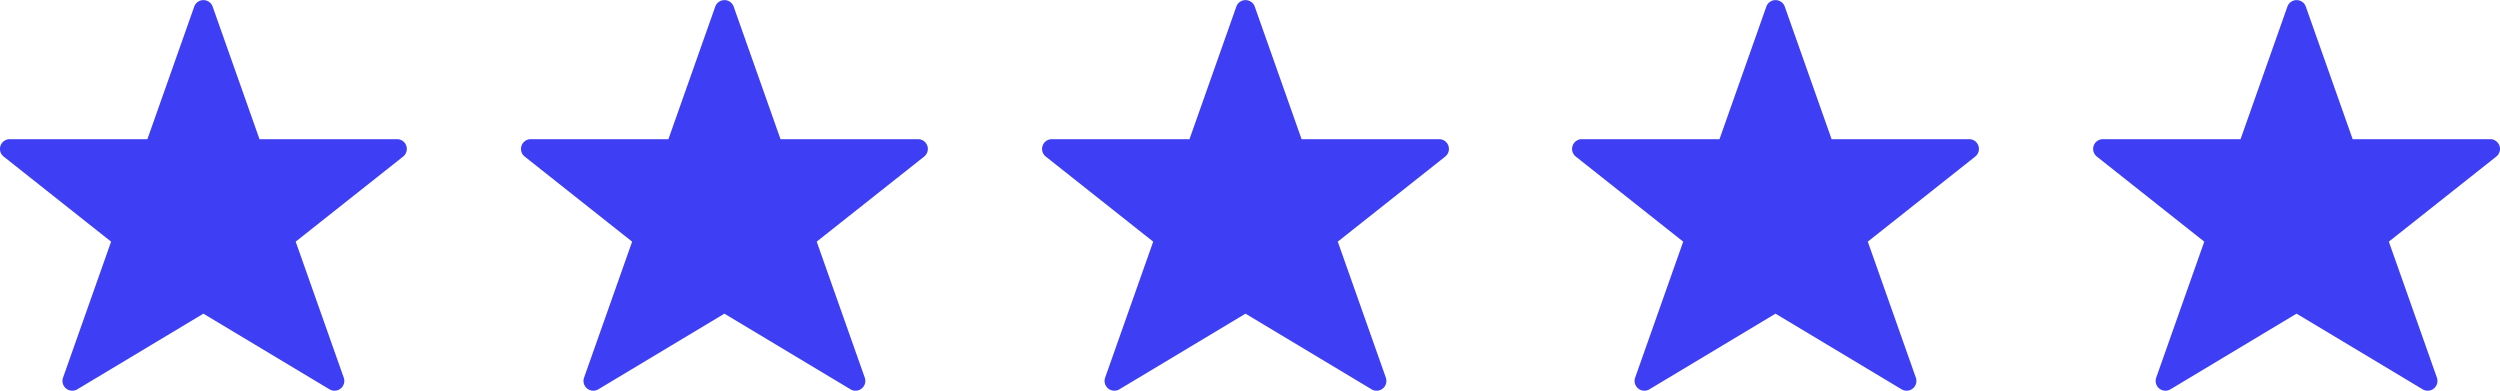
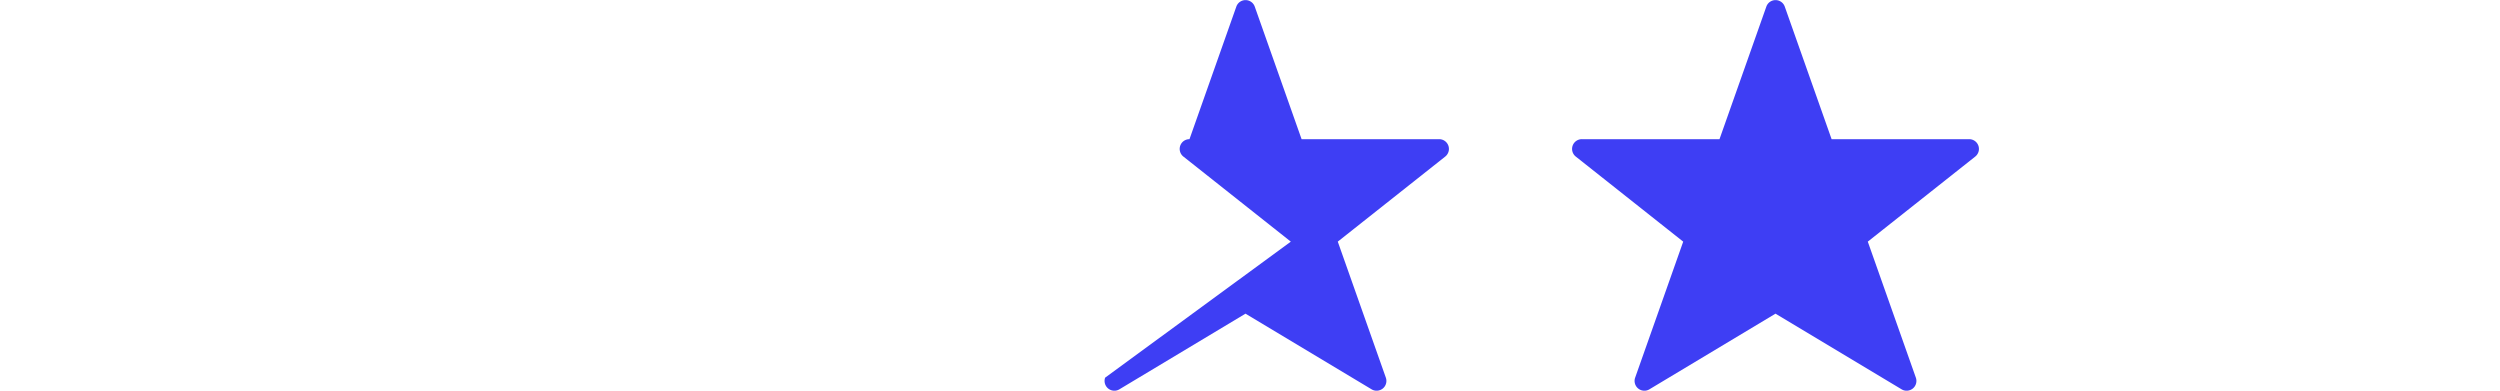
<svg xmlns="http://www.w3.org/2000/svg" width="149.907" height="23.426" viewBox="0 0 149.907 23.426">
  <g id="Group_27522" data-name="Group 27522" transform="translate(-124.001 0)">
-     <path id="star" d="M27.371,12.342a.585.585,0,0,0-.553-.393H18.569L15.758,3.994a.586.586,0,0,0-1.1,0l-2.811,7.955H3.595a.585.585,0,0,0-.364,1.045l6.44,5.1L6.789,26.249a.587.587,0,0,0,.854.7l7.562-4.537,7.562,4.537a.587.587,0,0,0,.854-.7l-2.882-8.156,6.442-5.1a.586.586,0,0,0,.19-.652Z" transform="translate(120.992 -3.604)" fill="#3e3ef4" />
-     <path id="star-2" data-name="star" d="M27.371,12.342a.585.585,0,0,0-.553-.393H18.569L15.758,3.994a.586.586,0,0,0-1.1,0l-2.811,7.955H3.595a.585.585,0,0,0-.364,1.045l6.44,5.1L6.789,26.249a.587.587,0,0,0,.854.7l7.562-4.537,7.562,4.537a.587.587,0,0,0,.854-.7l-2.882-8.156,6.442-5.1a.586.586,0,0,0,.19-.652Z" transform="translate(152.234 -3.604)" fill="#3e3ef4" />
-     <path id="star-3" data-name="star" d="M27.371,12.342a.585.585,0,0,0-.553-.393H18.569L15.758,3.994a.586.586,0,0,0-1.1,0l-2.811,7.955H3.595a.585.585,0,0,0-.364,1.045l6.44,5.1L6.789,26.249a.587.587,0,0,0,.854.7l7.562-4.537,7.562,4.537a.587.587,0,0,0,.854-.7l-2.882-8.156,6.442-5.1a.586.586,0,0,0,.19-.652Z" transform="translate(183.479 -3.604)" fill="#3e3ef4" />
+     <path id="star-3" data-name="star" d="M27.371,12.342a.585.585,0,0,0-.553-.393H18.569L15.758,3.994a.586.586,0,0,0-1.1,0l-2.811,7.955a.585.585,0,0,0-.364,1.045l6.44,5.1L6.789,26.249a.587.587,0,0,0,.854.7l7.562-4.537,7.562,4.537a.587.587,0,0,0,.854-.7l-2.882-8.156,6.442-5.1a.586.586,0,0,0,.19-.652Z" transform="translate(183.479 -3.604)" fill="#3e3ef4" />
    <path id="star-4" data-name="star" d="M27.371,12.342a.585.585,0,0,0-.553-.393H18.569L15.758,3.994a.586.586,0,0,0-1.1,0l-2.811,7.955H3.595a.585.585,0,0,0-.364,1.045l6.44,5.1L6.789,26.249a.587.587,0,0,0,.854.7l7.562-4.537,7.562,4.537a.587.587,0,0,0,.854-.7l-2.882-8.156,6.442-5.1a.586.586,0,0,0,.19-.652Z" transform="translate(215.26 -3.604)" fill="#3e3ef4" />
-     <path id="star-5" data-name="star" d="M27.371,12.342a.585.585,0,0,0-.553-.393H18.569L15.758,3.994a.586.586,0,0,0-1.1,0l-2.811,7.955H3.595a.585.585,0,0,0-.364,1.045l6.44,5.1L6.789,26.249a.587.587,0,0,0,.854.7l7.562-4.537,7.562,4.537a.587.587,0,0,0,.854-.7l-2.882-8.156,6.442-5.1a.586.586,0,0,0,.19-.652Z" transform="translate(246.504 -3.604)" fill="#3e3ef4" />
  </g>
</svg>